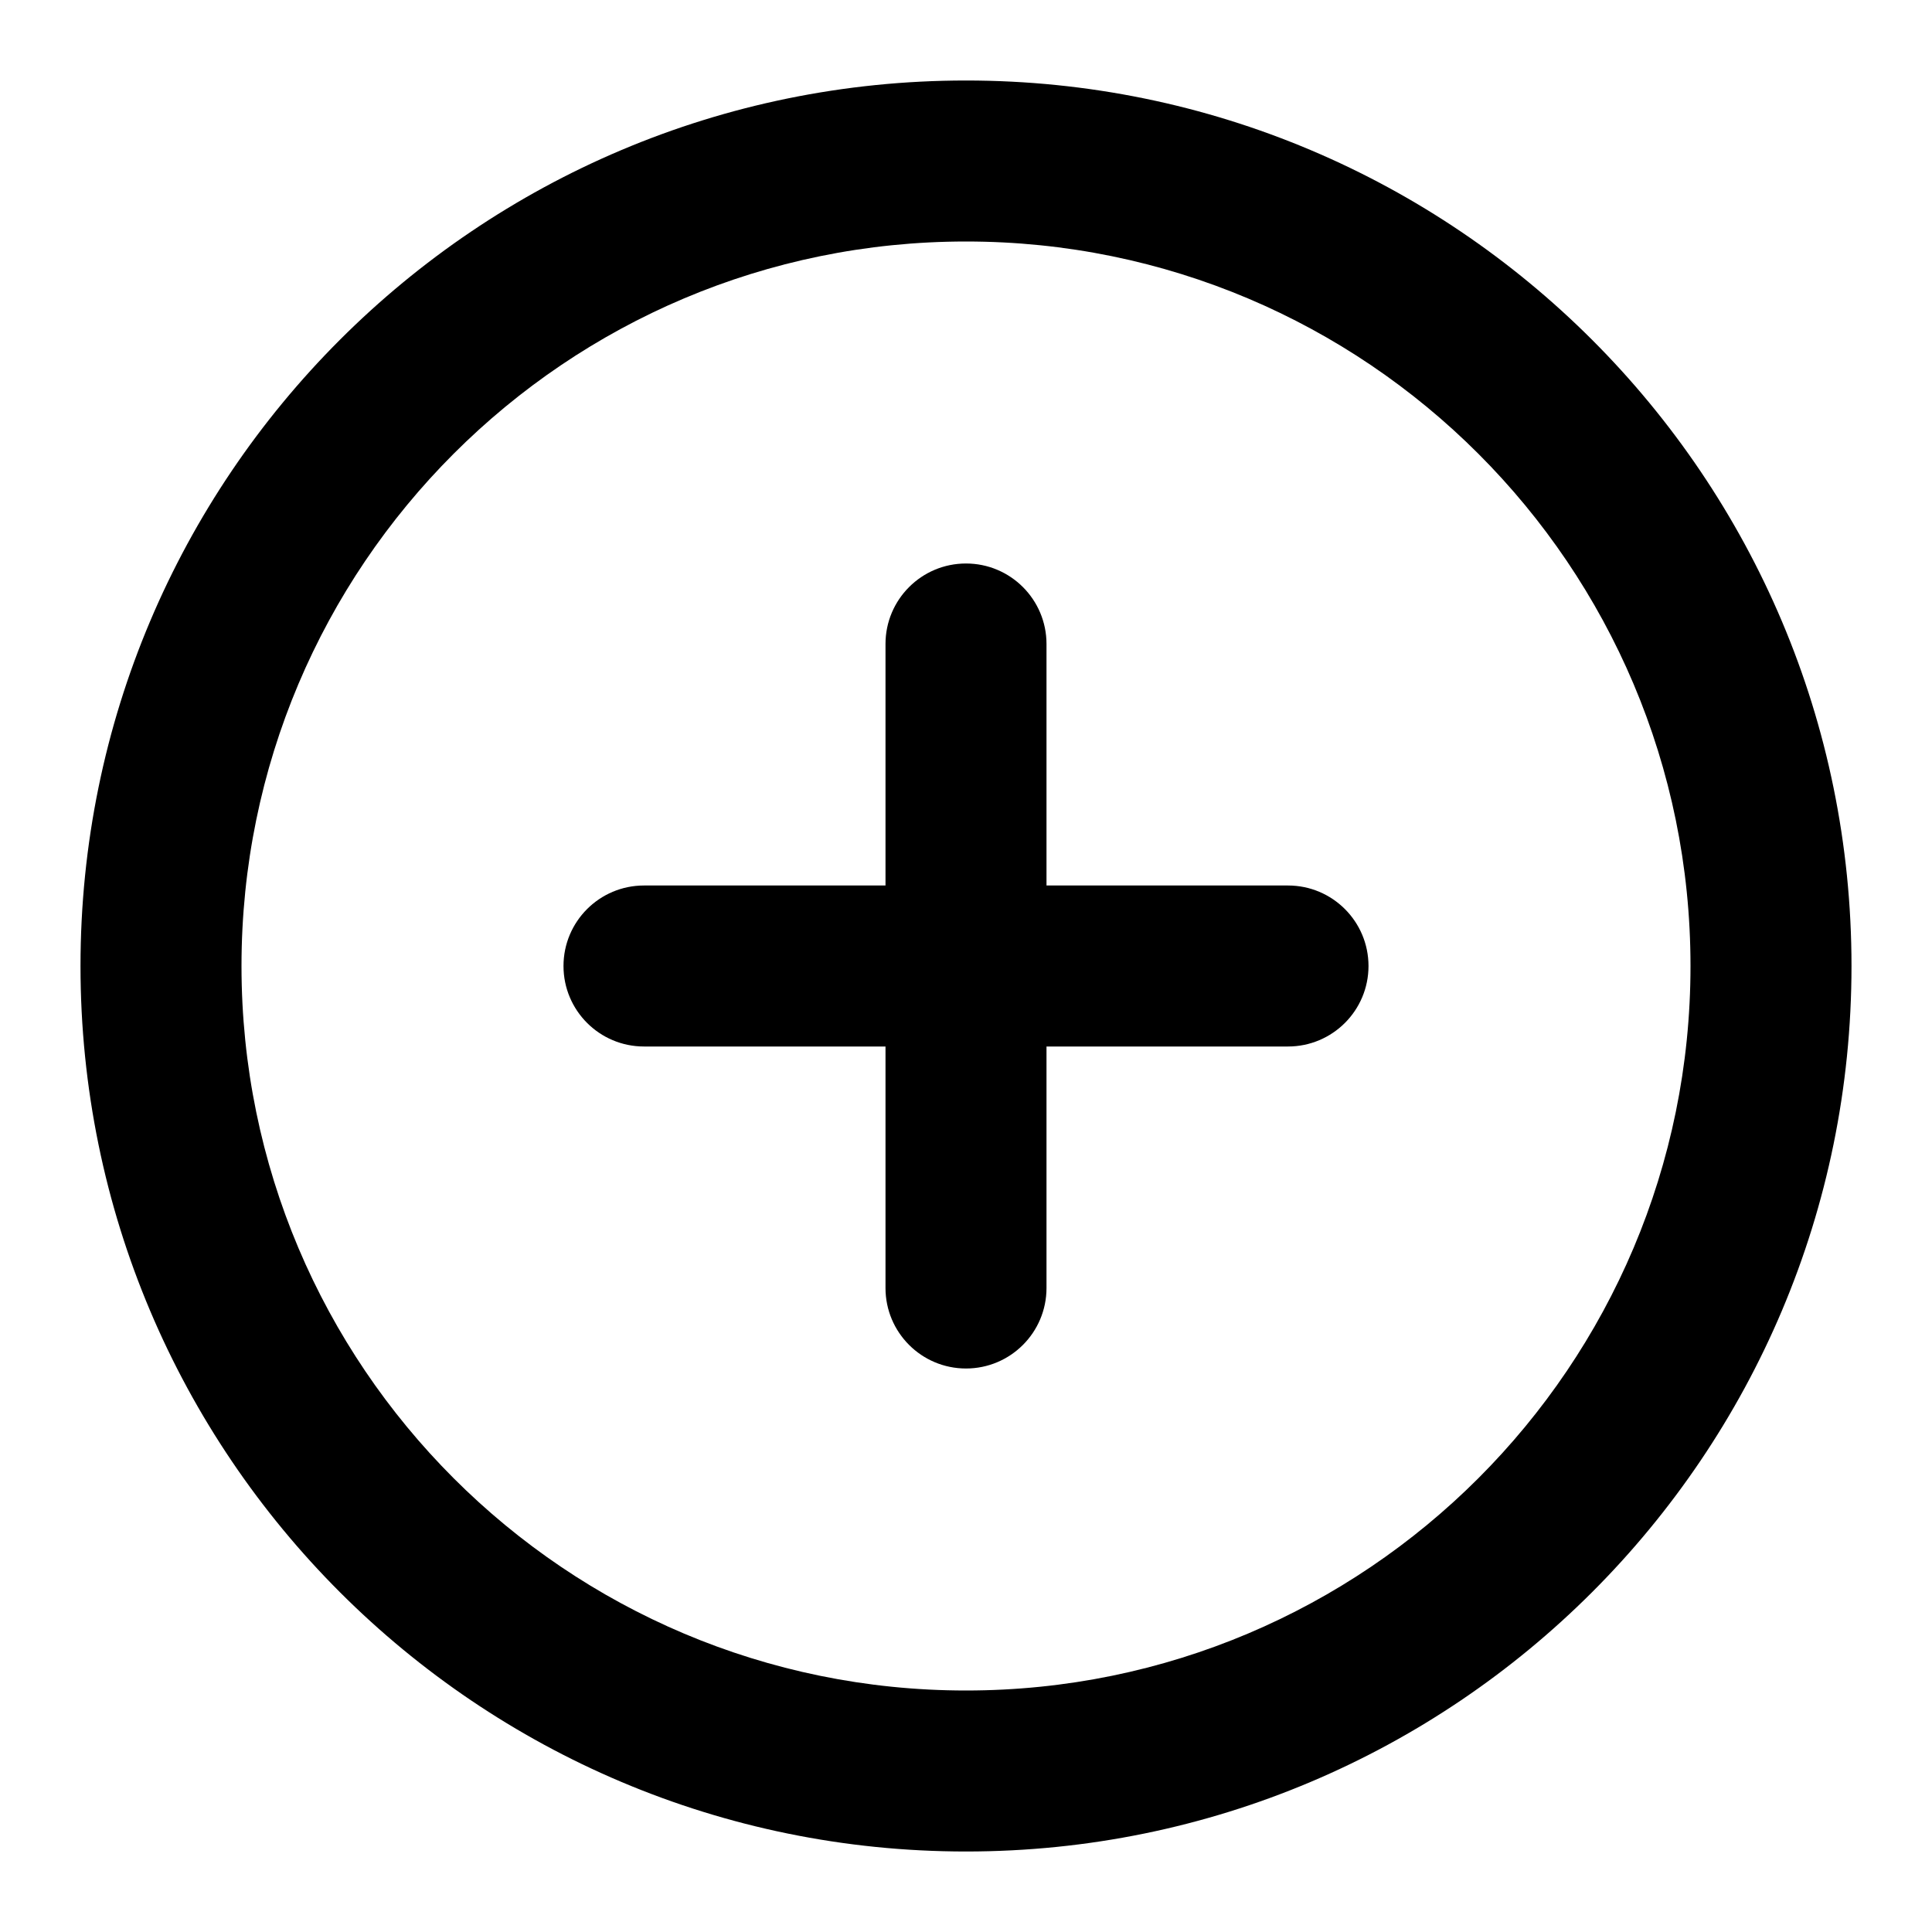
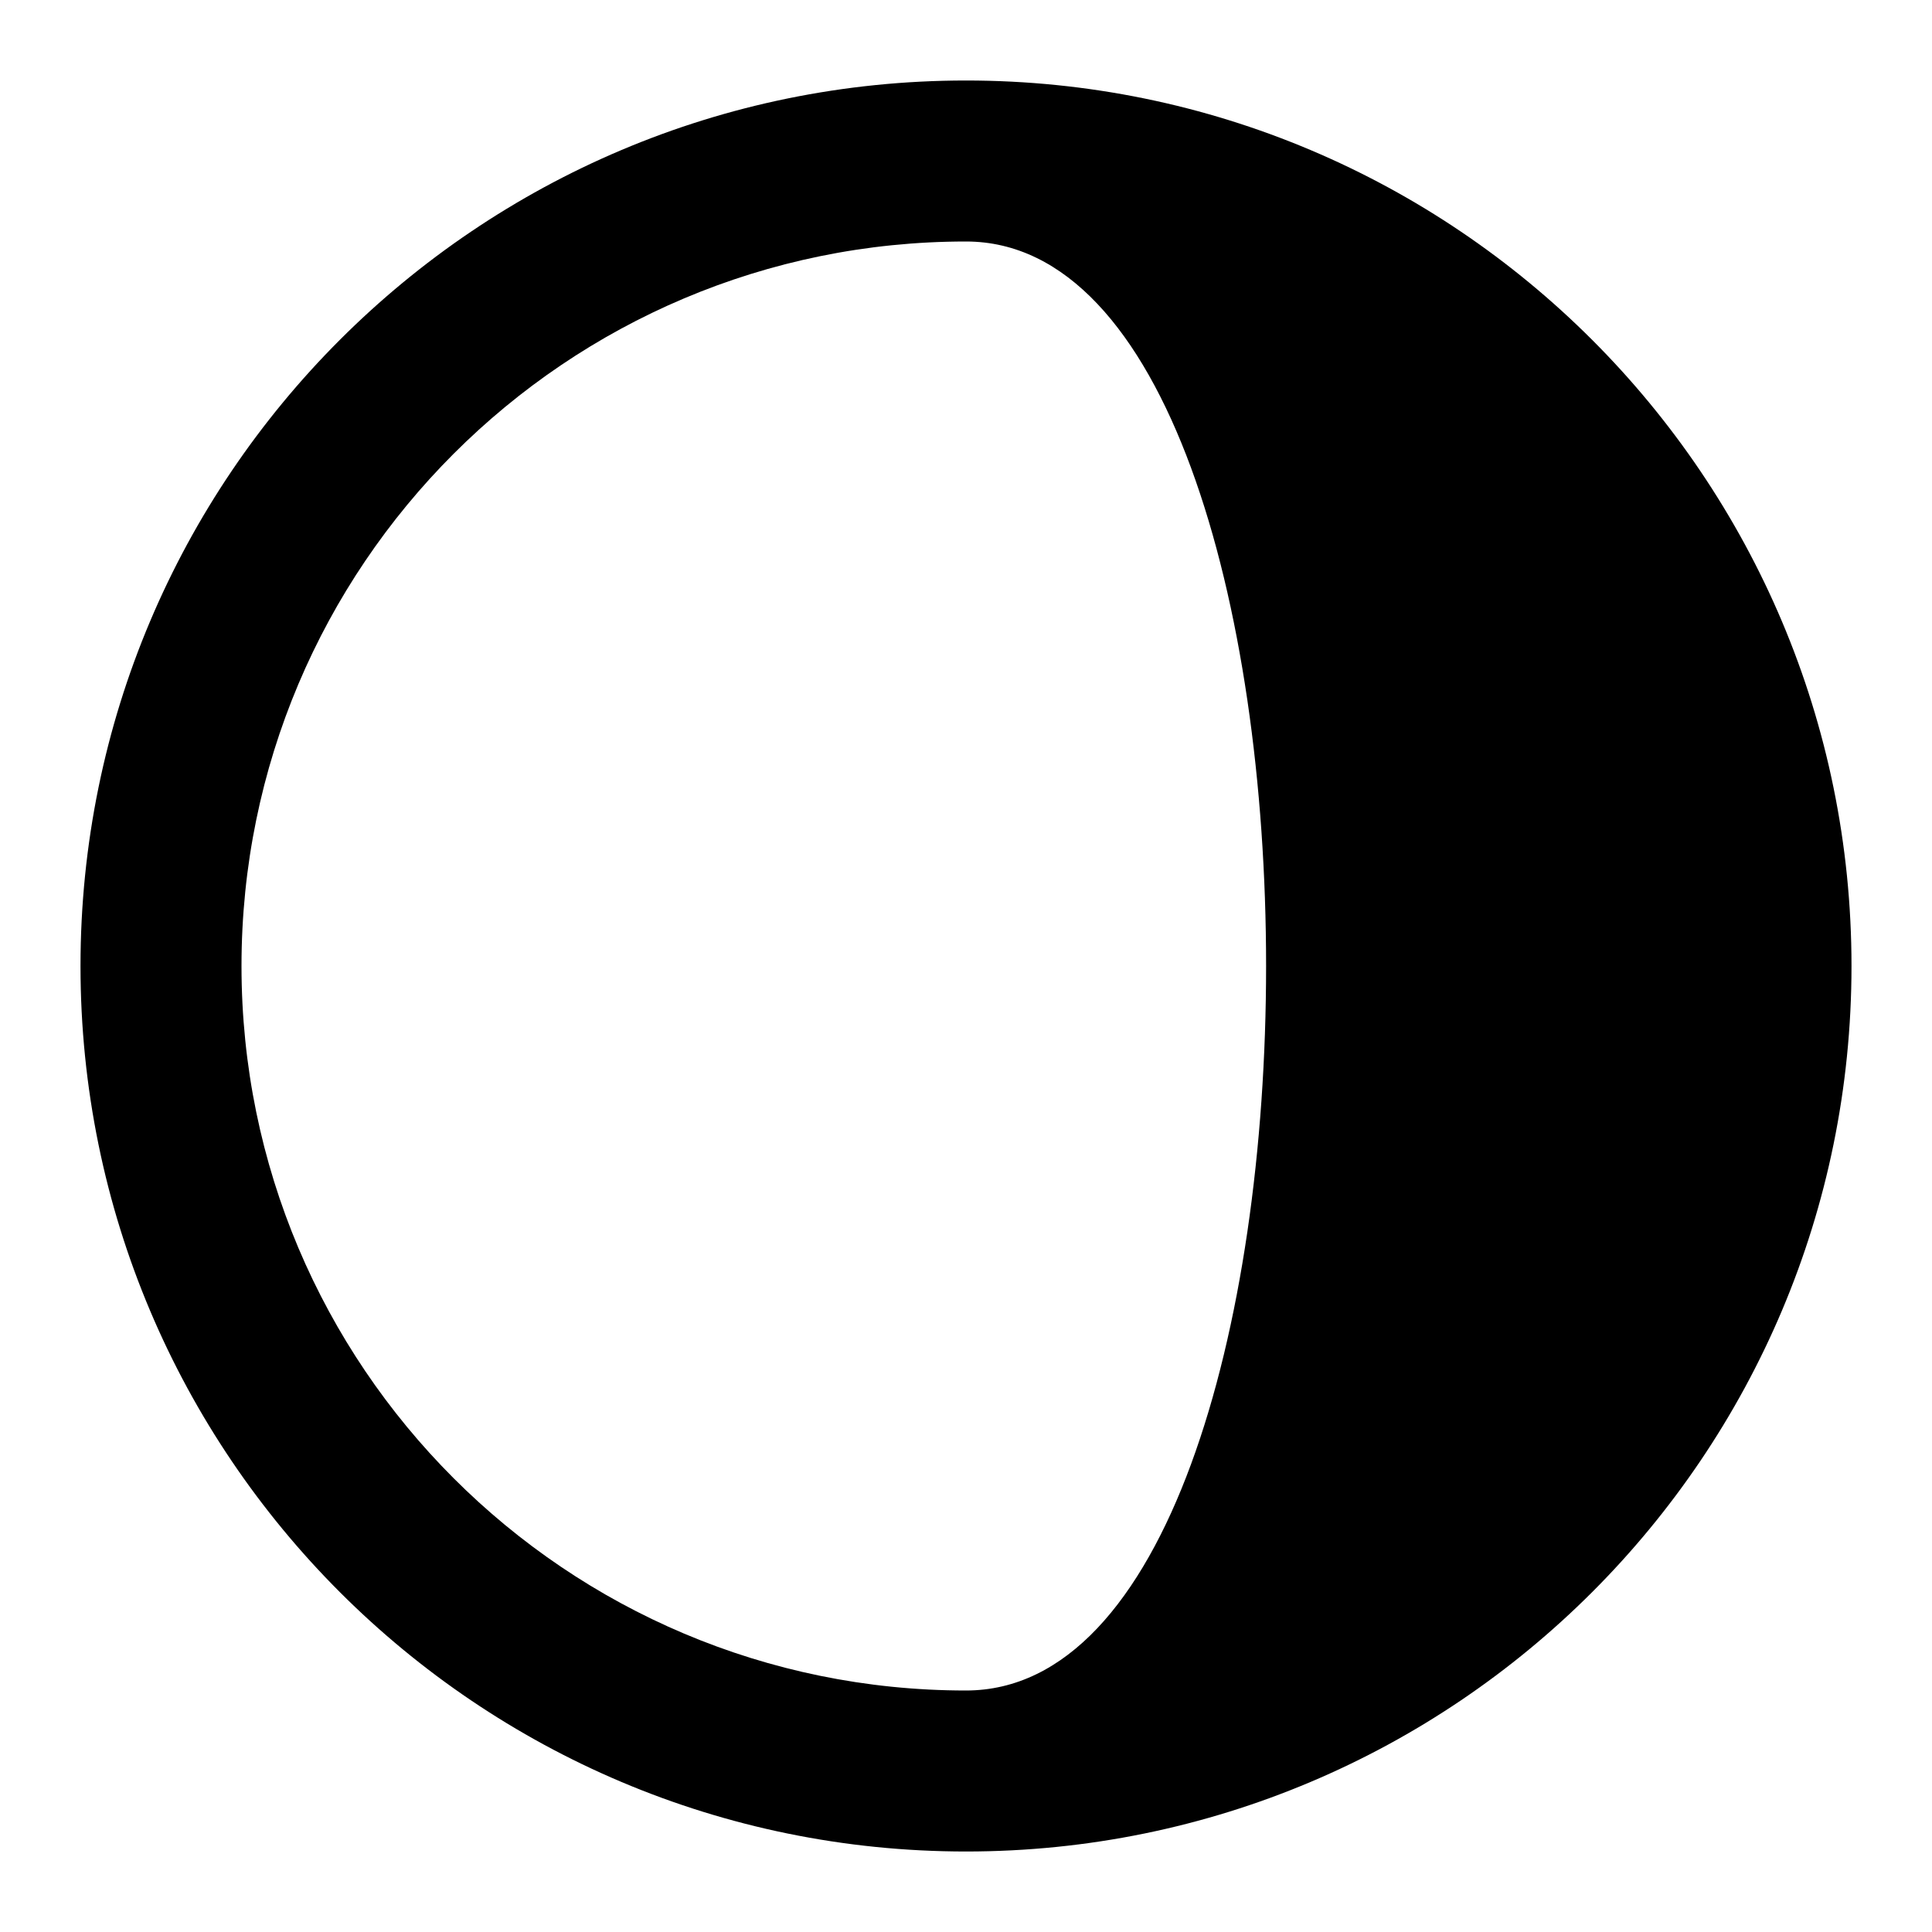
<svg xmlns="http://www.w3.org/2000/svg" enable-background="new 0 0 96 96" height="96px" id="circle_add" version="1.1" viewBox="0 0 96 96" width="96px" xml:space="preserve">
-   <path d="M48,4C23.7,4,4,23.699,4,48s19.7,44,44,44s44-19.699,44-44S72.3,4,48,4z M48,84c-19.882,0-36-16.118-36-36s16.118-36,36-36  s36,16.118,36,36S67.882,84,48,84z" />
-   <path d="M64,44H52V32c0-2.209-1.791-4-4-4s-4,1.791-4,4v12H32c-2.209,0-4,1.791-4,4s1.791,4,4,4h12v12c0,2.209,1.791,4,4,4  s4-1.791,4-4V52h12c2.209,0,4-1.791,4-4S66.209,44,64,44z" />
+   <path d="M48,4C23.7,4,4,23.699,4,48s19.7,44,44,44s44-19.699,44-44S72.3,4,48,4z M48,84c-19.882,0-36-16.118-36-36s16.118-36,36-36  S67.882,84,48,84z" />
</svg>